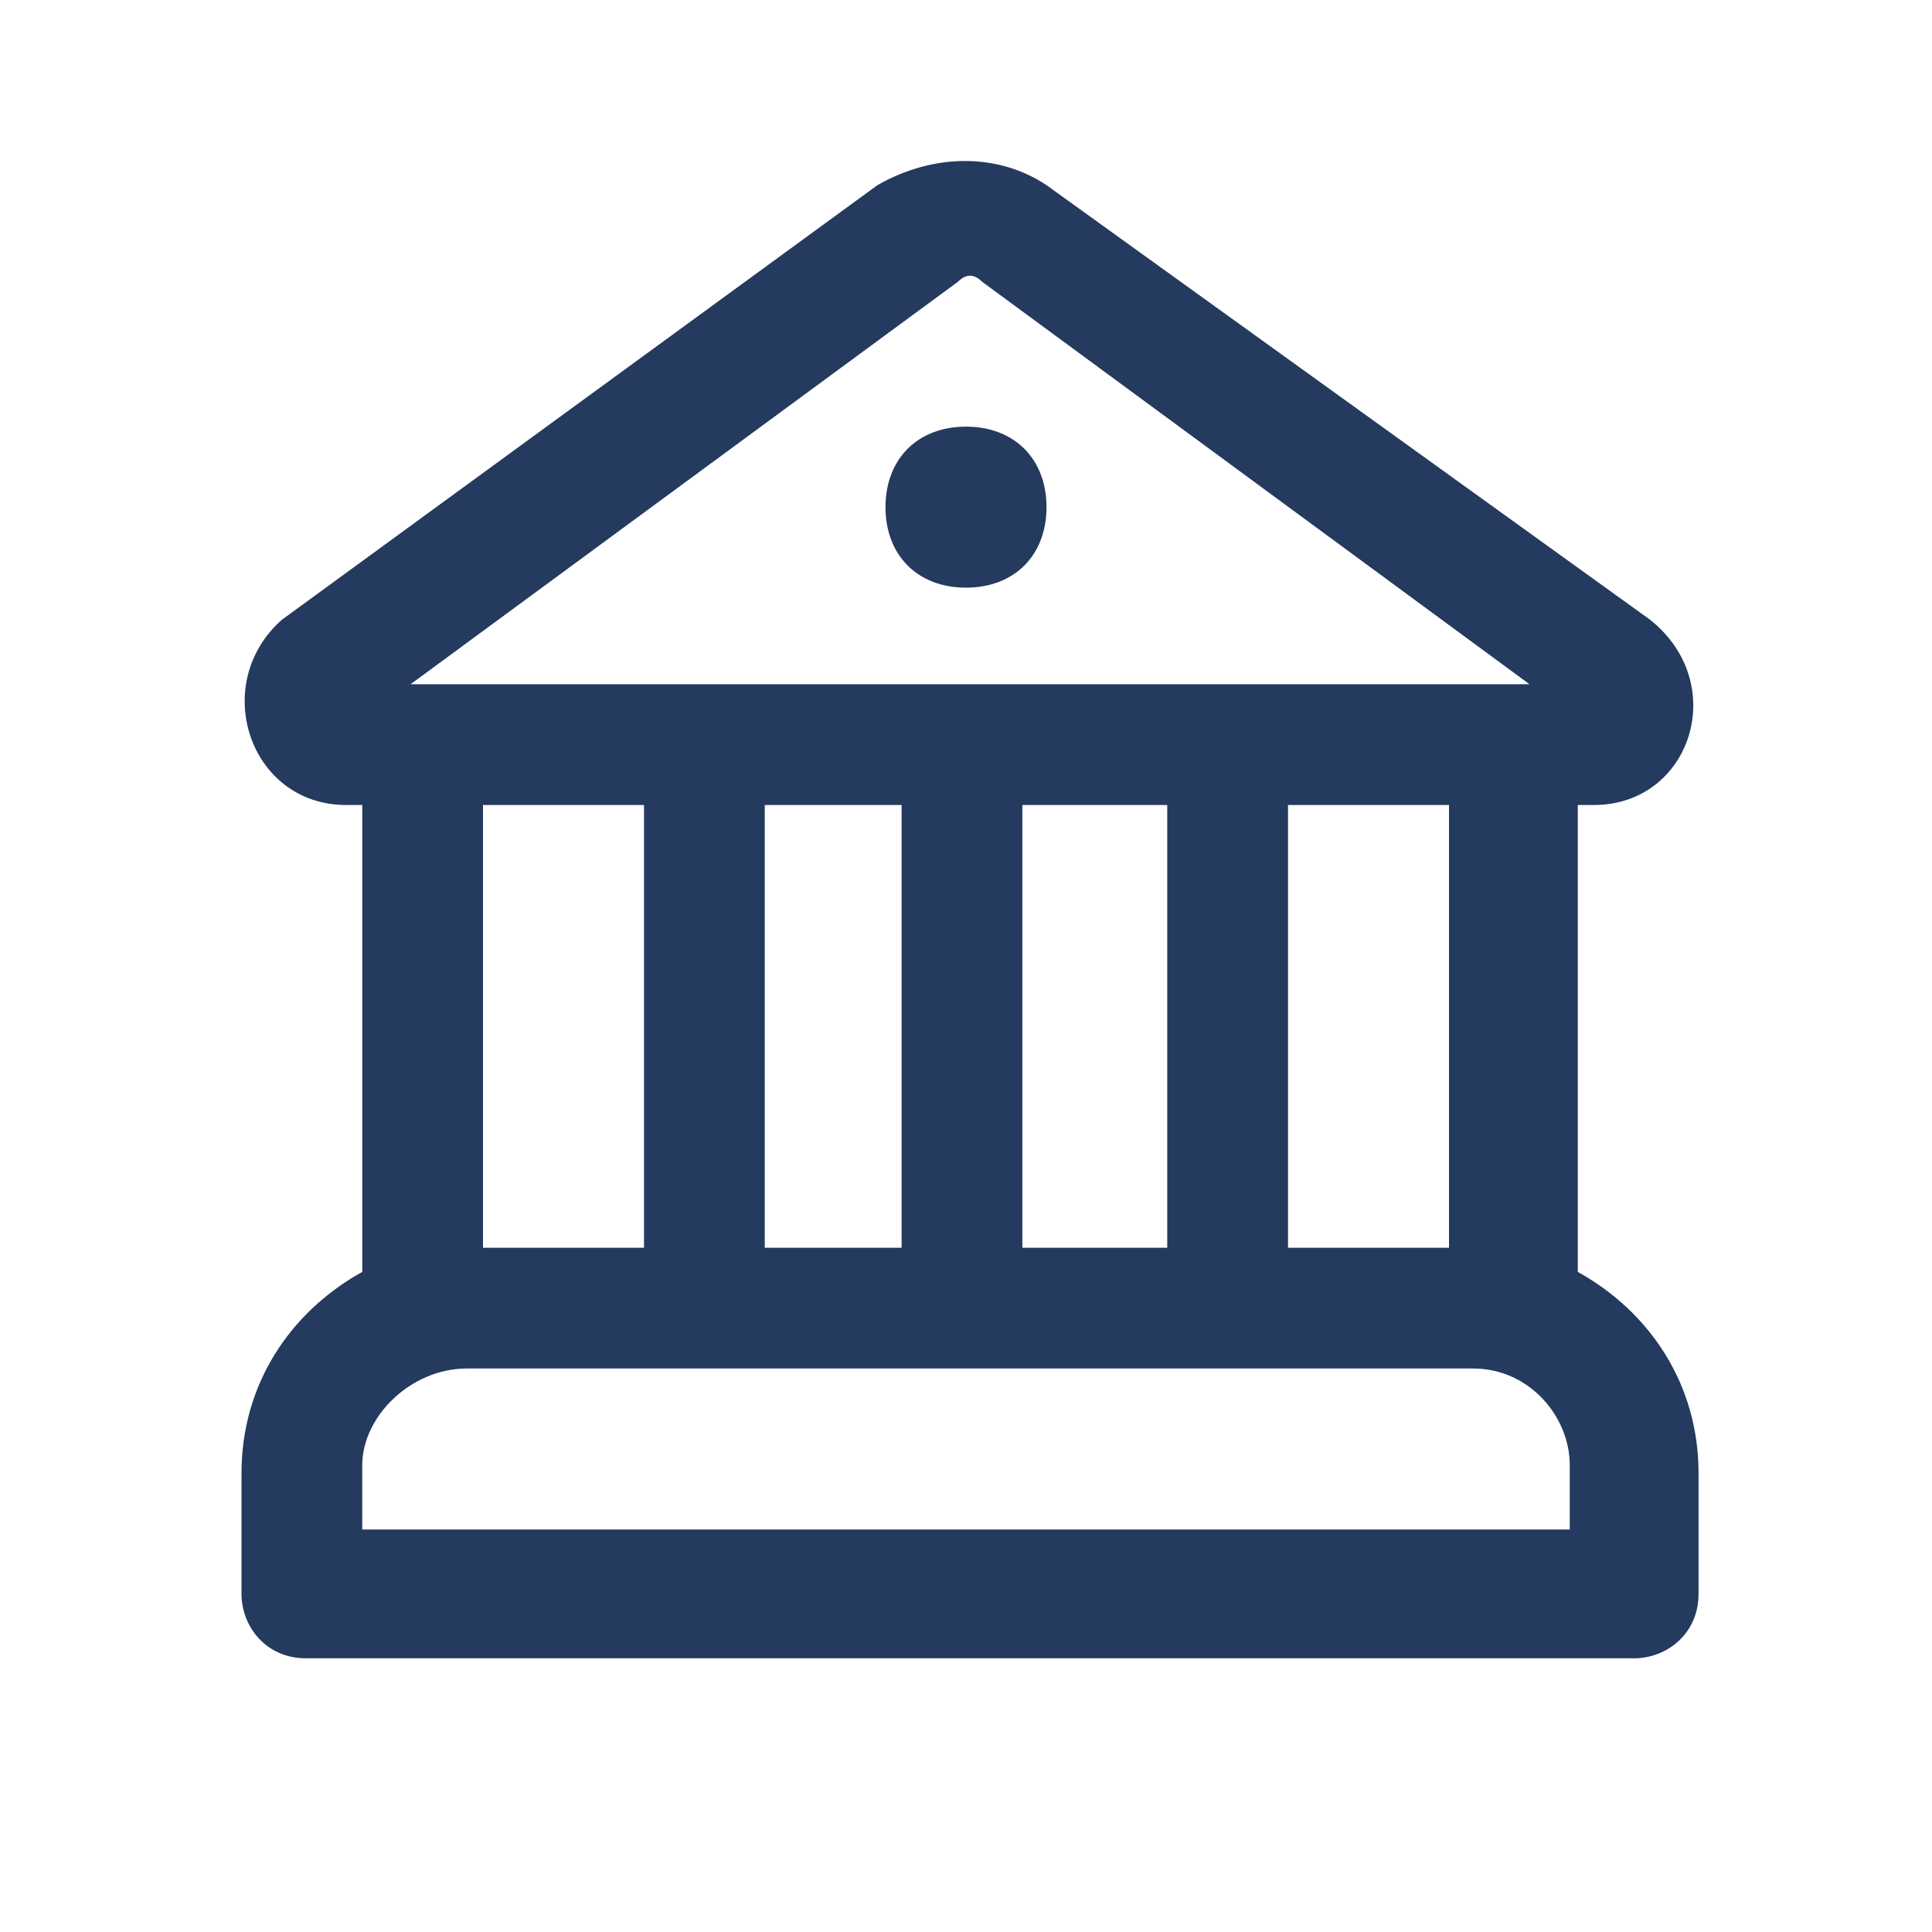
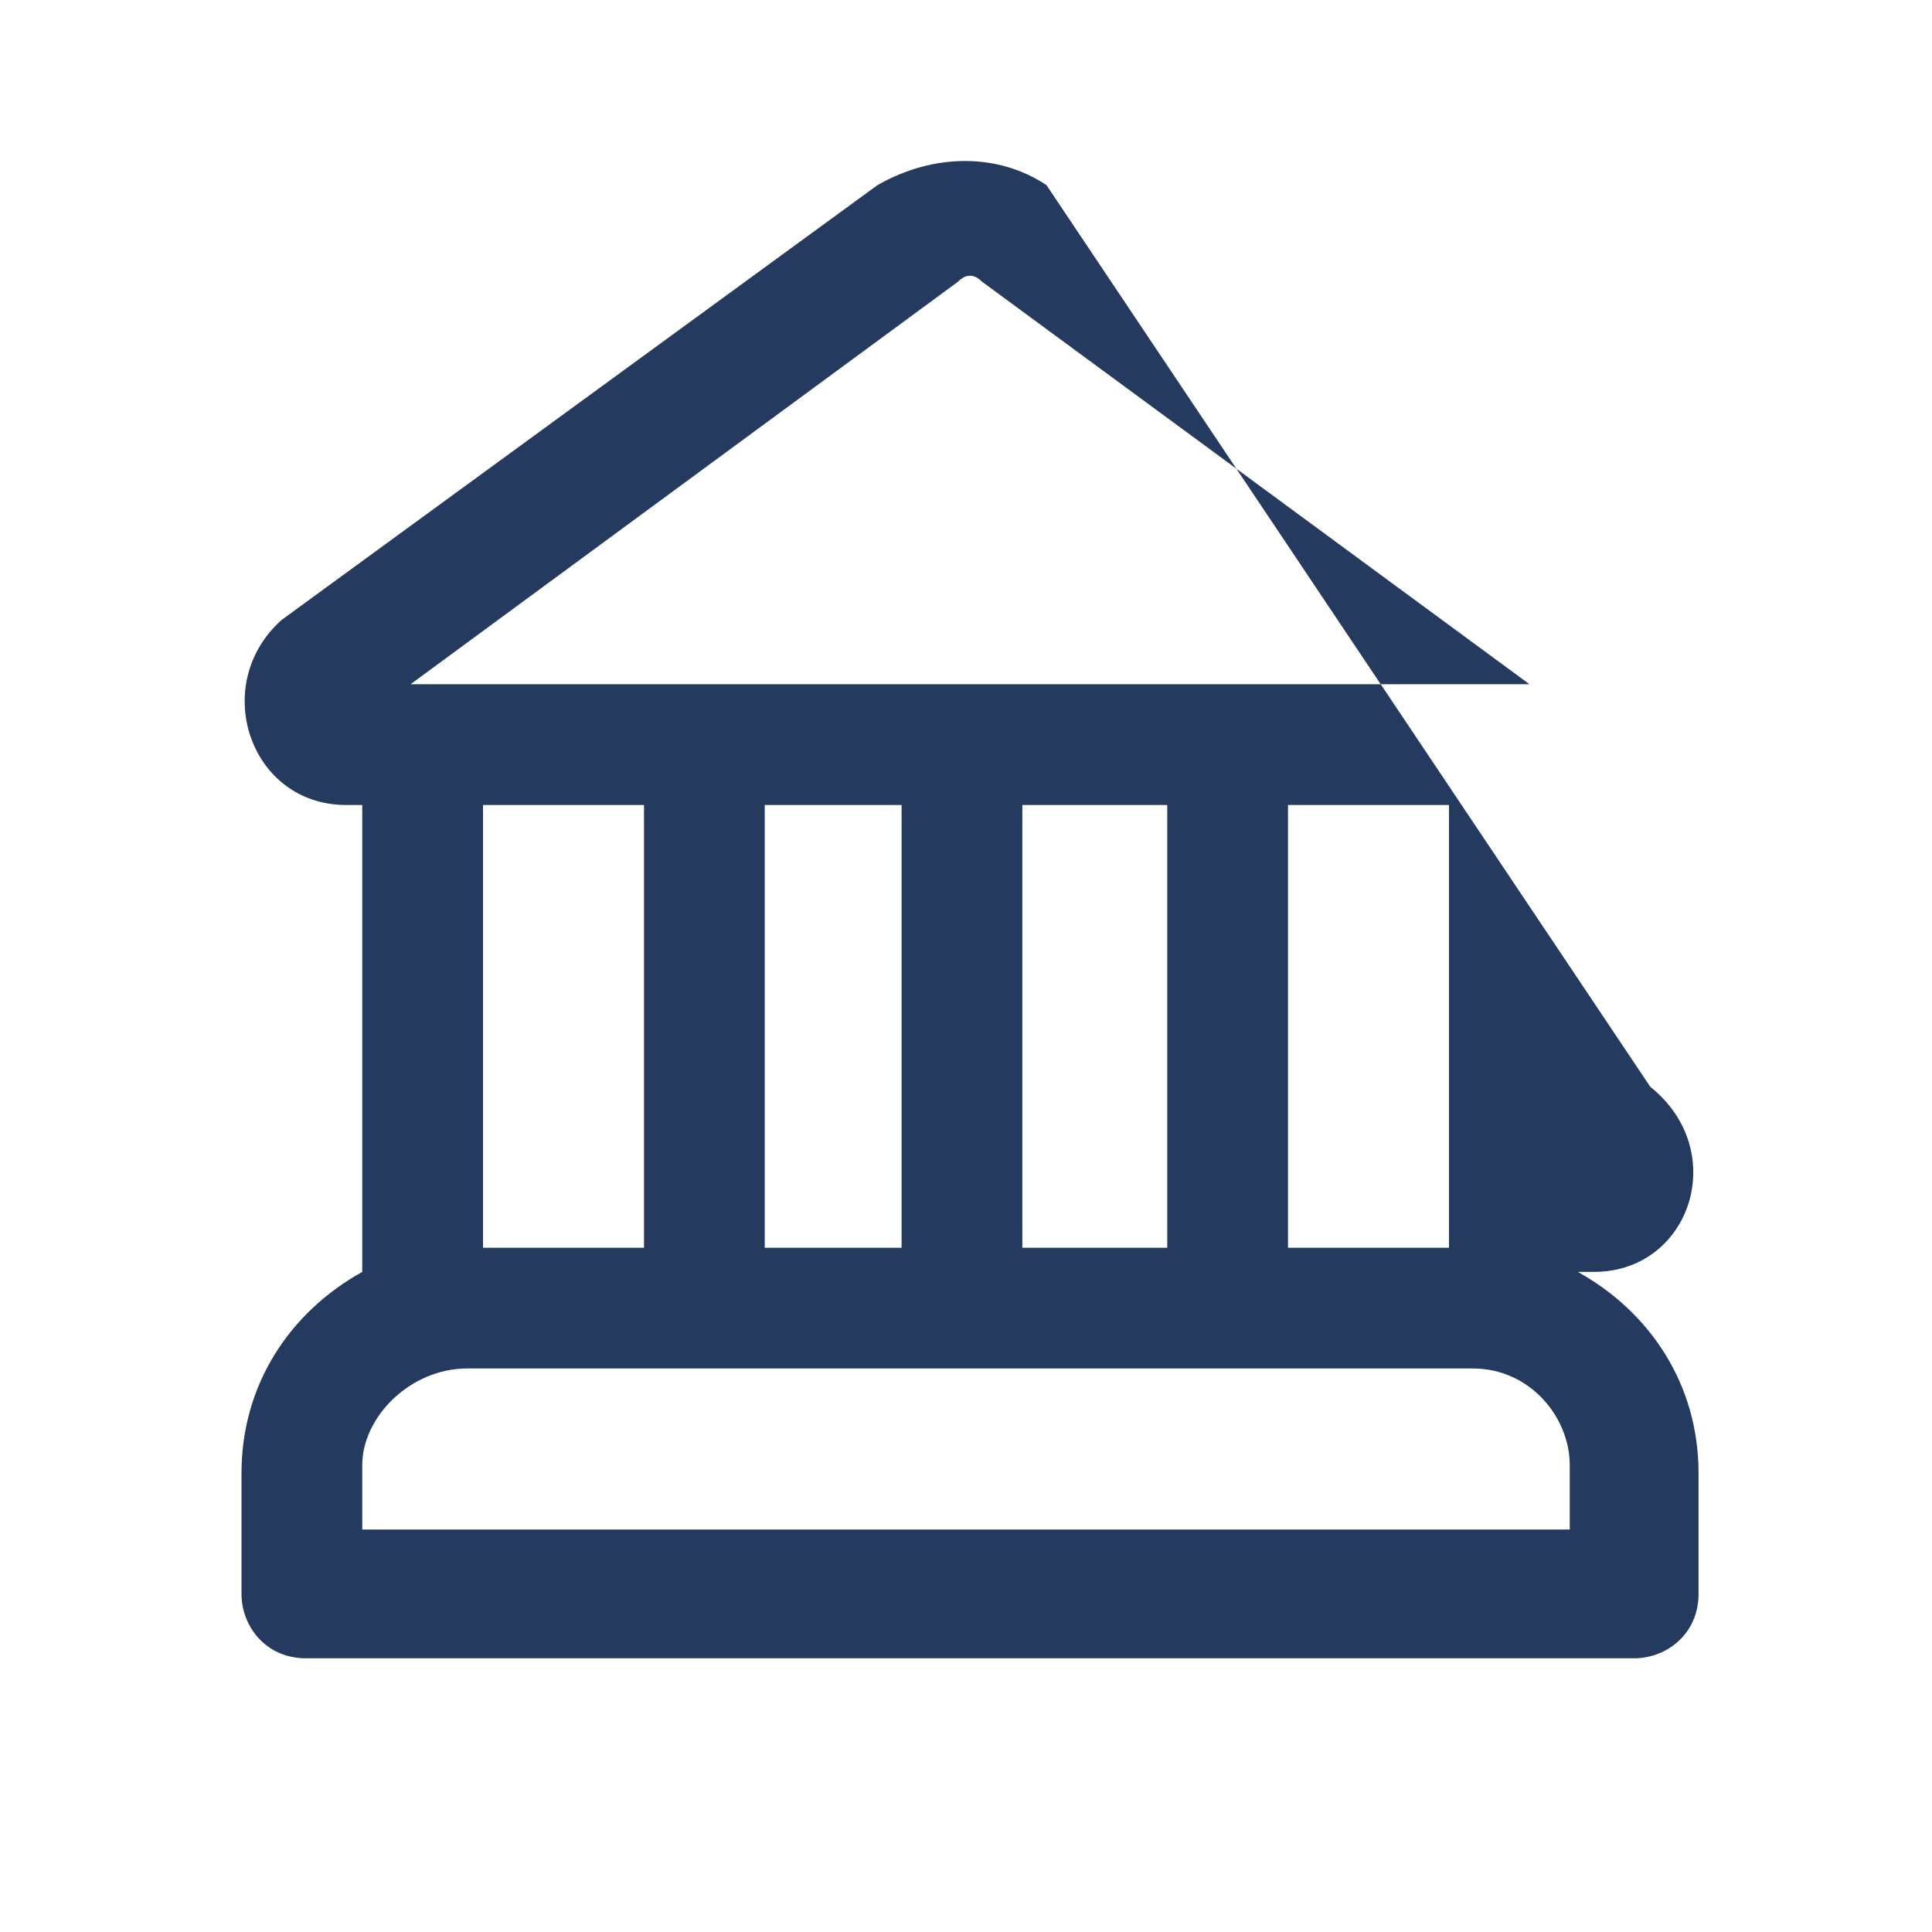
<svg xmlns="http://www.w3.org/2000/svg" version="1.1" id="Layer_1" x="0px" y="0px" viewBox="0 0 24 24" style="enable-background:new 0 0 24 24;" xml:space="preserve">
  <style type="text/css">
	.st0{fill:#243A5E;}
</style>
-   <path class="st0" d="M13,6.3c0,0.6-0.4,1-1,1s-1-0.4-1-1s0.4-1,1-1S13,5.7,13,6.3z" />
-   <path class="st0" d="M13,2.3c-0.6-0.4-1.4-0.4-2.1,0L3.5,7.7C2.6,8.5,3.1,10,4.3,10h0.2v5.8C3.6,16.3,3,17.2,3,18.3v1.5  c0,0.4,0.3,0.8,0.8,0.8h16.5c0.4,0,0.8-0.3,0.8-0.8v-1.5c0-1.1-0.6-2-1.5-2.5V10h0.2c1.2,0,1.7-1.5,0.7-2.3L13,2.3z M11.9,3.5  c0.1-0.1,0.2-0.1,0.3,0l6.8,5H5.1L11.9,3.5z M18,10v5.5h-2V10H18z M14.5,10v5.5h-1.8V10H14.5z M11.2,10v5.5H9.5V10H11.2z M5.8,17  h12.5c0.7,0,1.2,0.6,1.2,1.2V19h-15v-0.8C4.5,17.6,5.1,17,5.8,17z M6,15.5V10h2v5.5H6z" />
+   <path class="st0" d="M13,2.3c-0.6-0.4-1.4-0.4-2.1,0L3.5,7.7C2.6,8.5,3.1,10,4.3,10h0.2v5.8C3.6,16.3,3,17.2,3,18.3v1.5  c0,0.4,0.3,0.8,0.8,0.8h16.5c0.4,0,0.8-0.3,0.8-0.8v-1.5c0-1.1-0.6-2-1.5-2.5h0.2c1.2,0,1.7-1.5,0.7-2.3L13,2.3z M11.9,3.5  c0.1-0.1,0.2-0.1,0.3,0l6.8,5H5.1L11.9,3.5z M18,10v5.5h-2V10H18z M14.5,10v5.5h-1.8V10H14.5z M11.2,10v5.5H9.5V10H11.2z M5.8,17  h12.5c0.7,0,1.2,0.6,1.2,1.2V19h-15v-0.8C4.5,17.6,5.1,17,5.8,17z M6,15.5V10h2v5.5H6z" />
</svg>